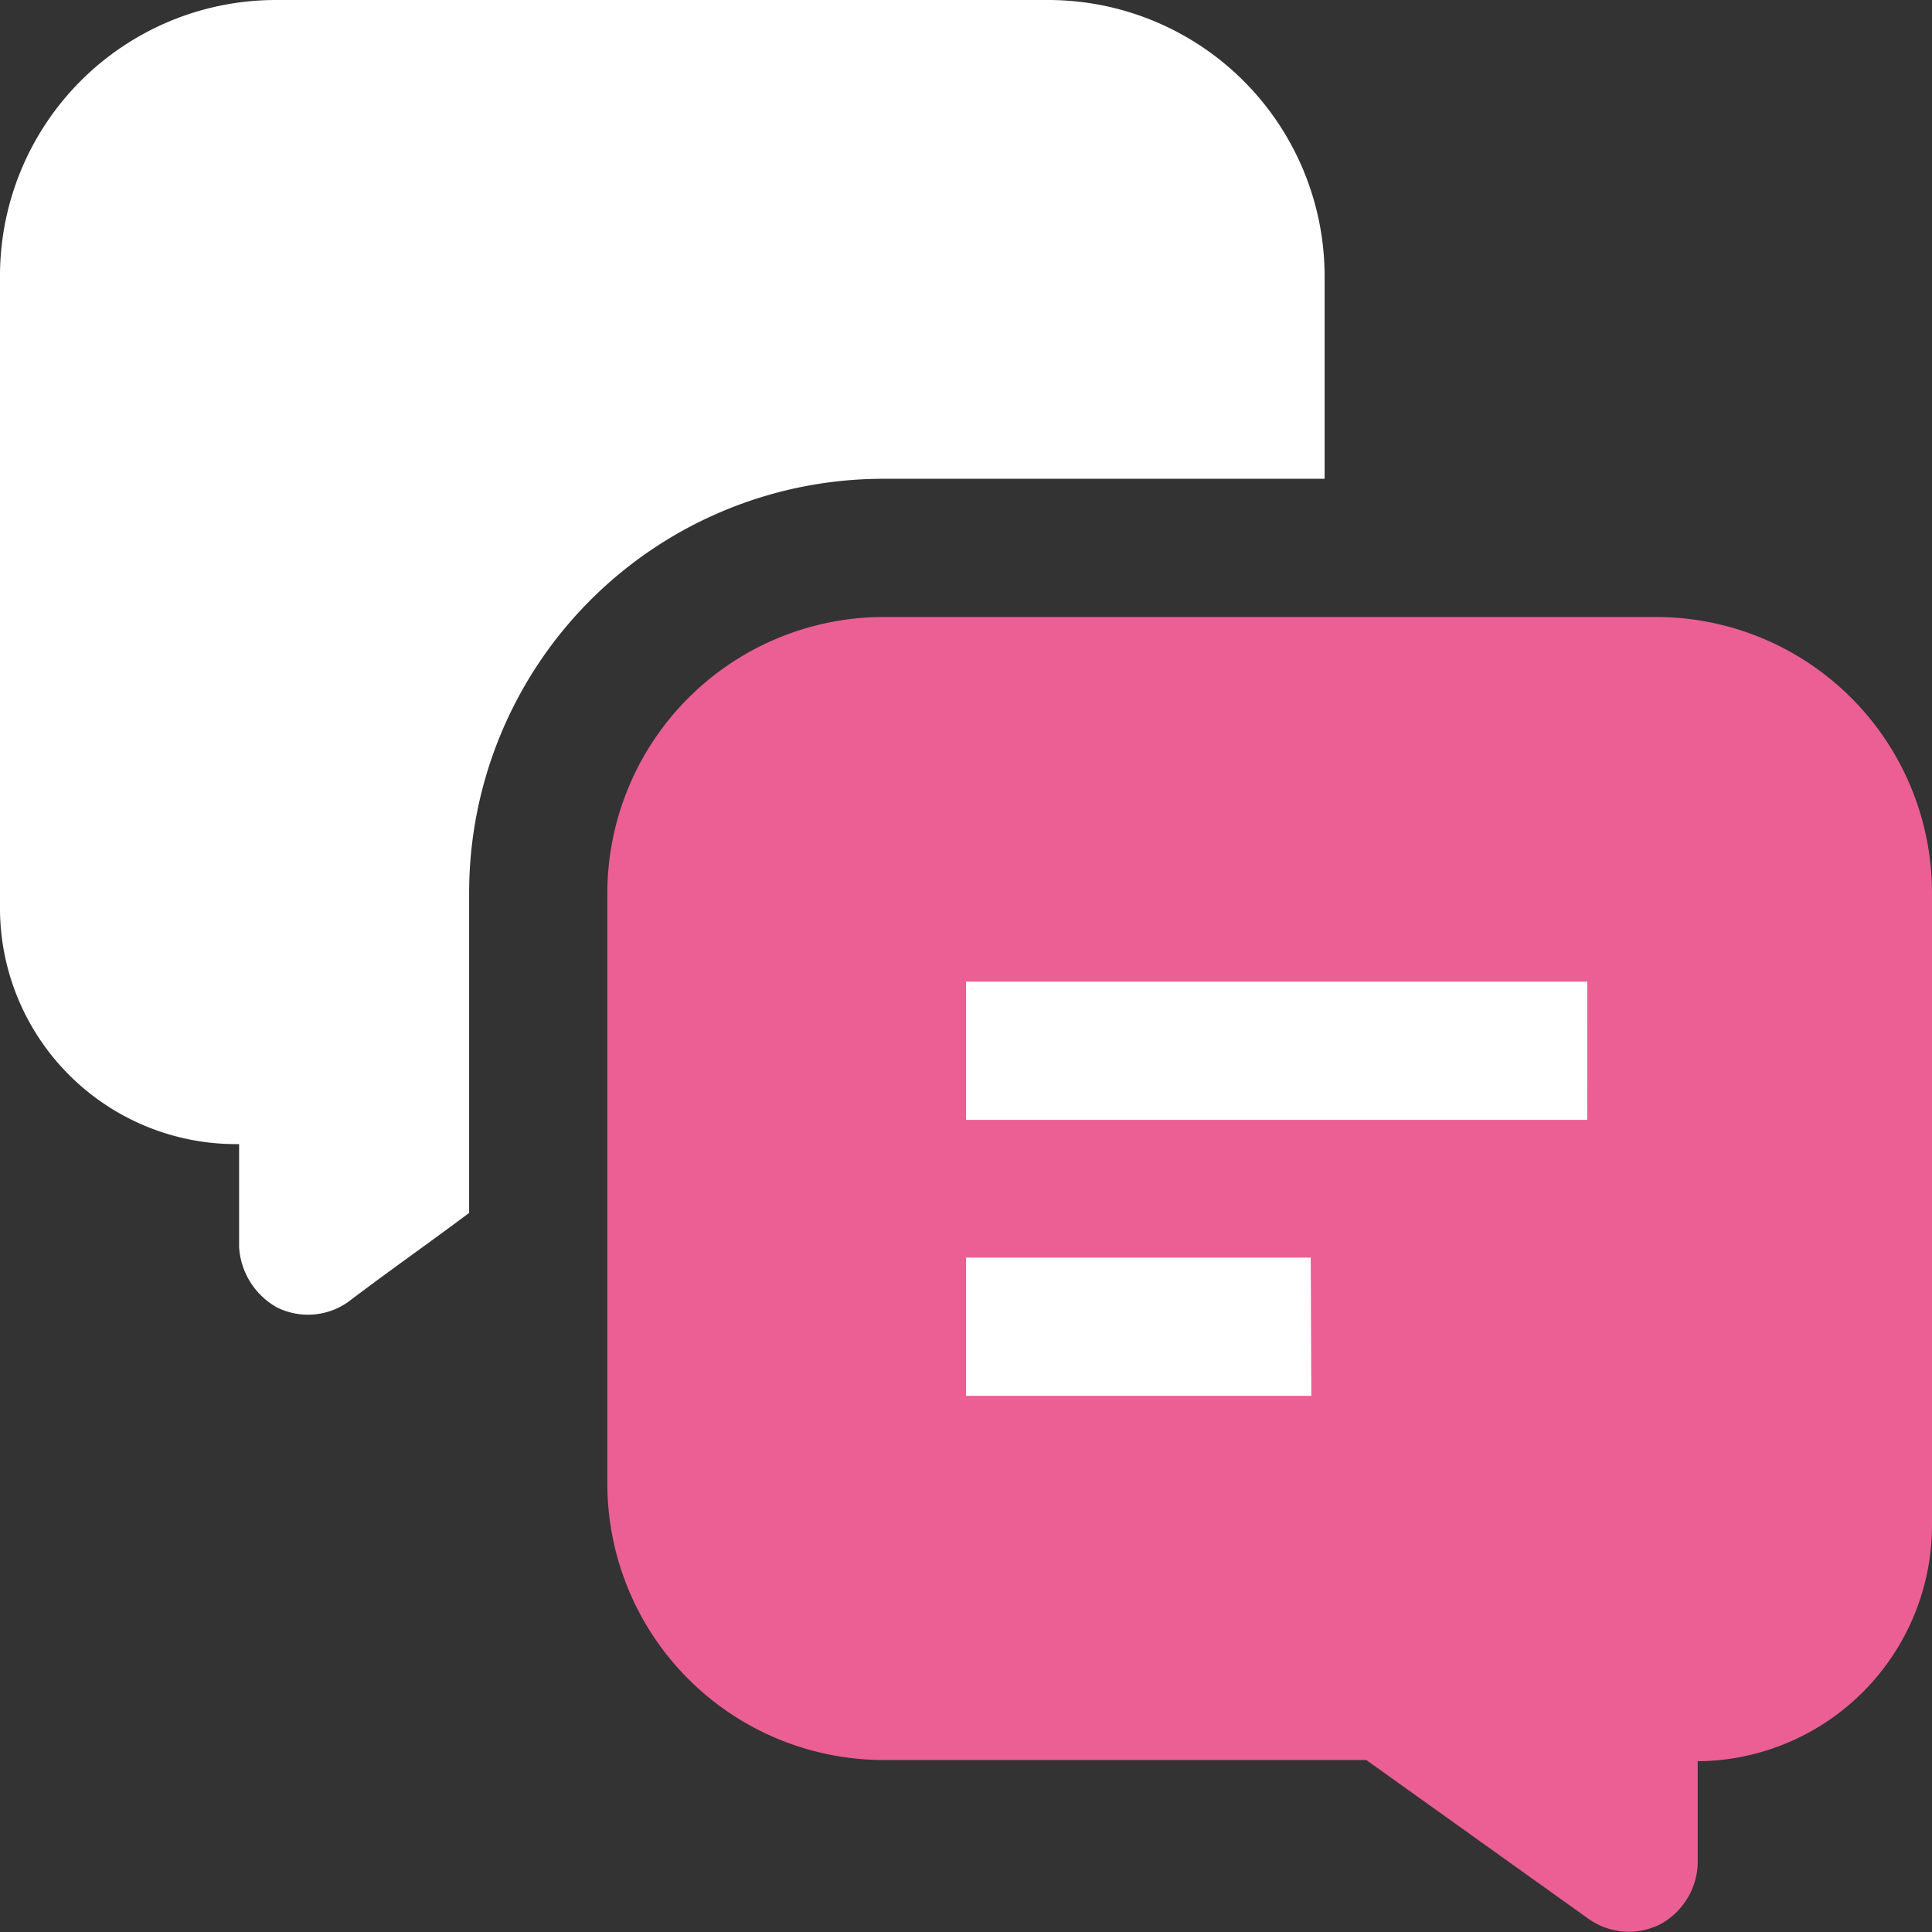
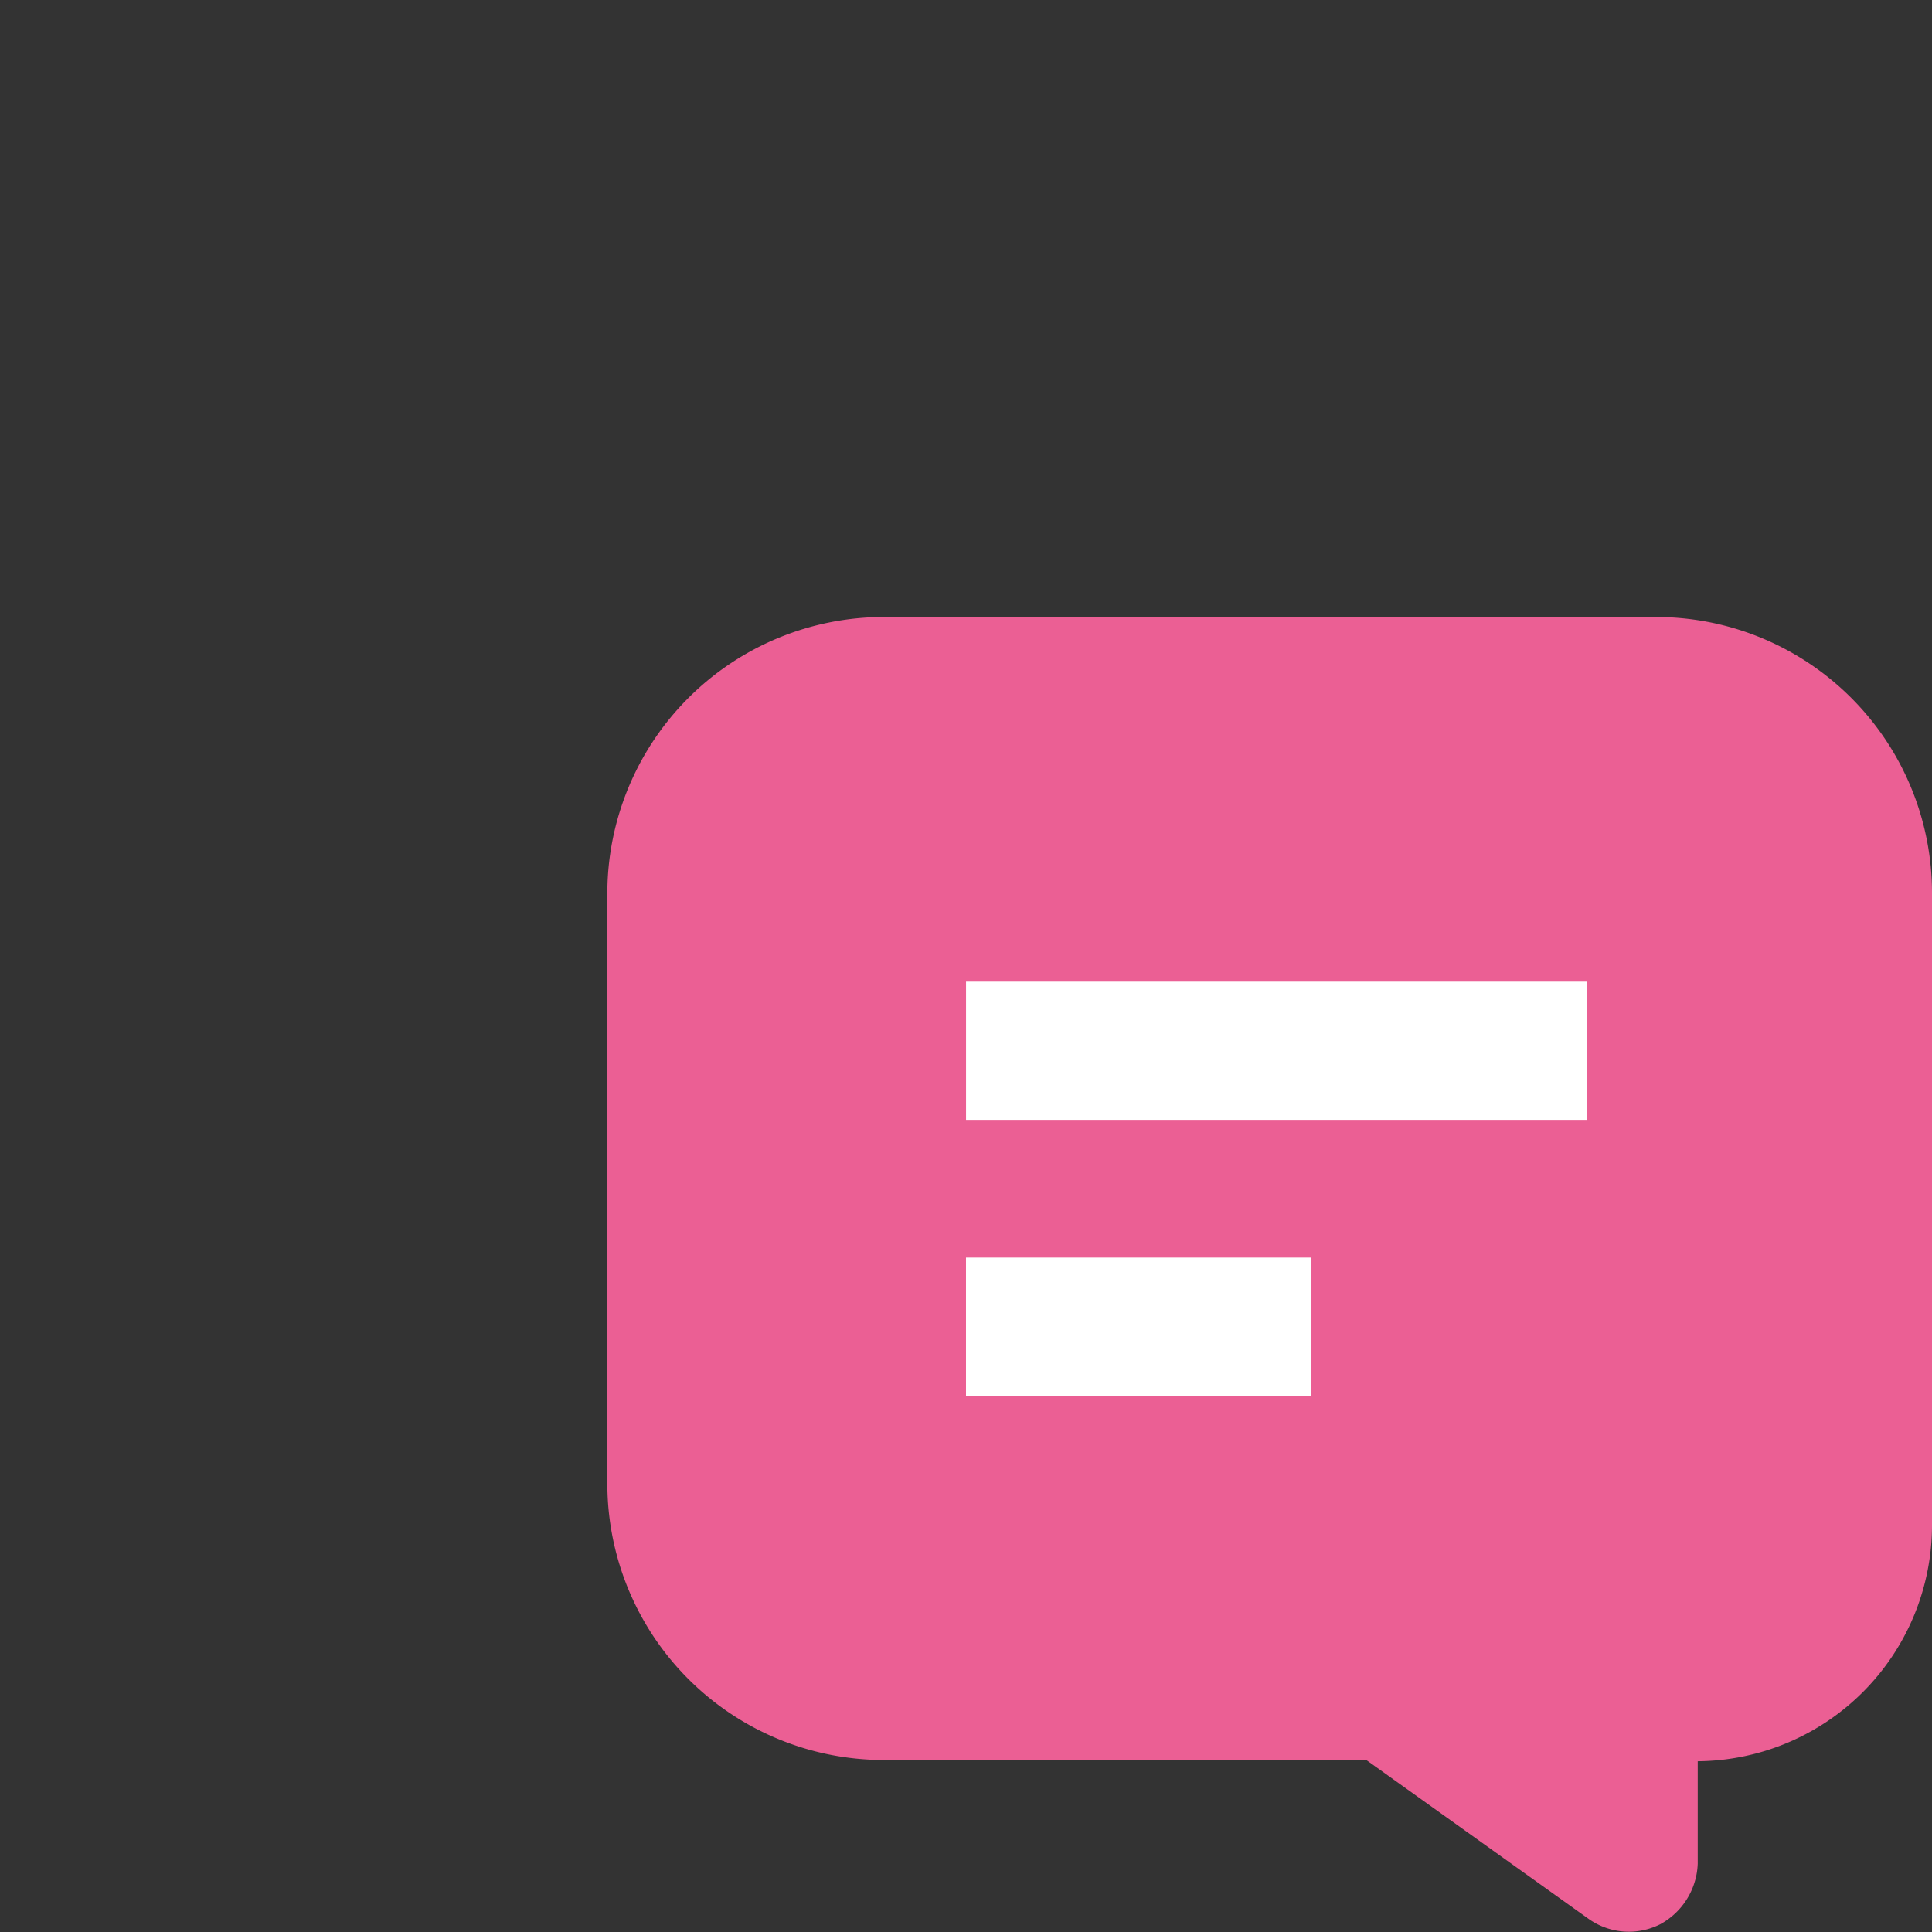
<svg xmlns="http://www.w3.org/2000/svg" width="50" height="50" viewBox="0 0 50 50">
  <rect x="0" y="0" width="50" height="50" fill="#333333" stroke="none" />
  <defs>
    <clipPath id="a">
      <rect width="50" height="50" fill="none" />
    </clipPath>
  </defs>
  <g clip-path="url(#a)">
-     <path d="M34.281,7.141v5.25H22.859A10.719,10.719,0,0,0,12.141,23.109V31.39c-1,.75-2.156,1.562-3.125,2.3a1.8,1.8,0,0,1-1.859.14,1.92,1.92,0,0,1-.969-1.562V29.609A6.109,6.109,0,0,1,0,23.437V7.141A7.14,7.14,0,0,1,7.14,0h20a7.156,7.156,0,0,1,7.141,7.141" transform="translate(0 0)" fill="#fff" fill-rule="evenodd" />
    <rect width="18.391" height="16.092" transform="translate(24.138 23.519)" fill="#fff" />
    <path d="M325.846,303.453h-20a7.157,7.157,0,0,0-7.141,7.141v15.3a7.157,7.157,0,0,0,7.141,7.14h12.5l5.75,4.109a1.8,1.8,0,0,0,1.859.141,1.86,1.86,0,0,0,.969-1.562v-2.656a6.11,6.11,0,0,0,6.063-6.125V310.594a7.141,7.141,0,0,0-7.141-7.141m-8.922,20.156h-8.937v-3.578h8.922Zm7.14-7.141H307.988v-3.578h16.078Z" transform="translate(-282.987 -287.485)" fill="#eb5f94" fill-rule="evenodd" />
  </g>
</svg>